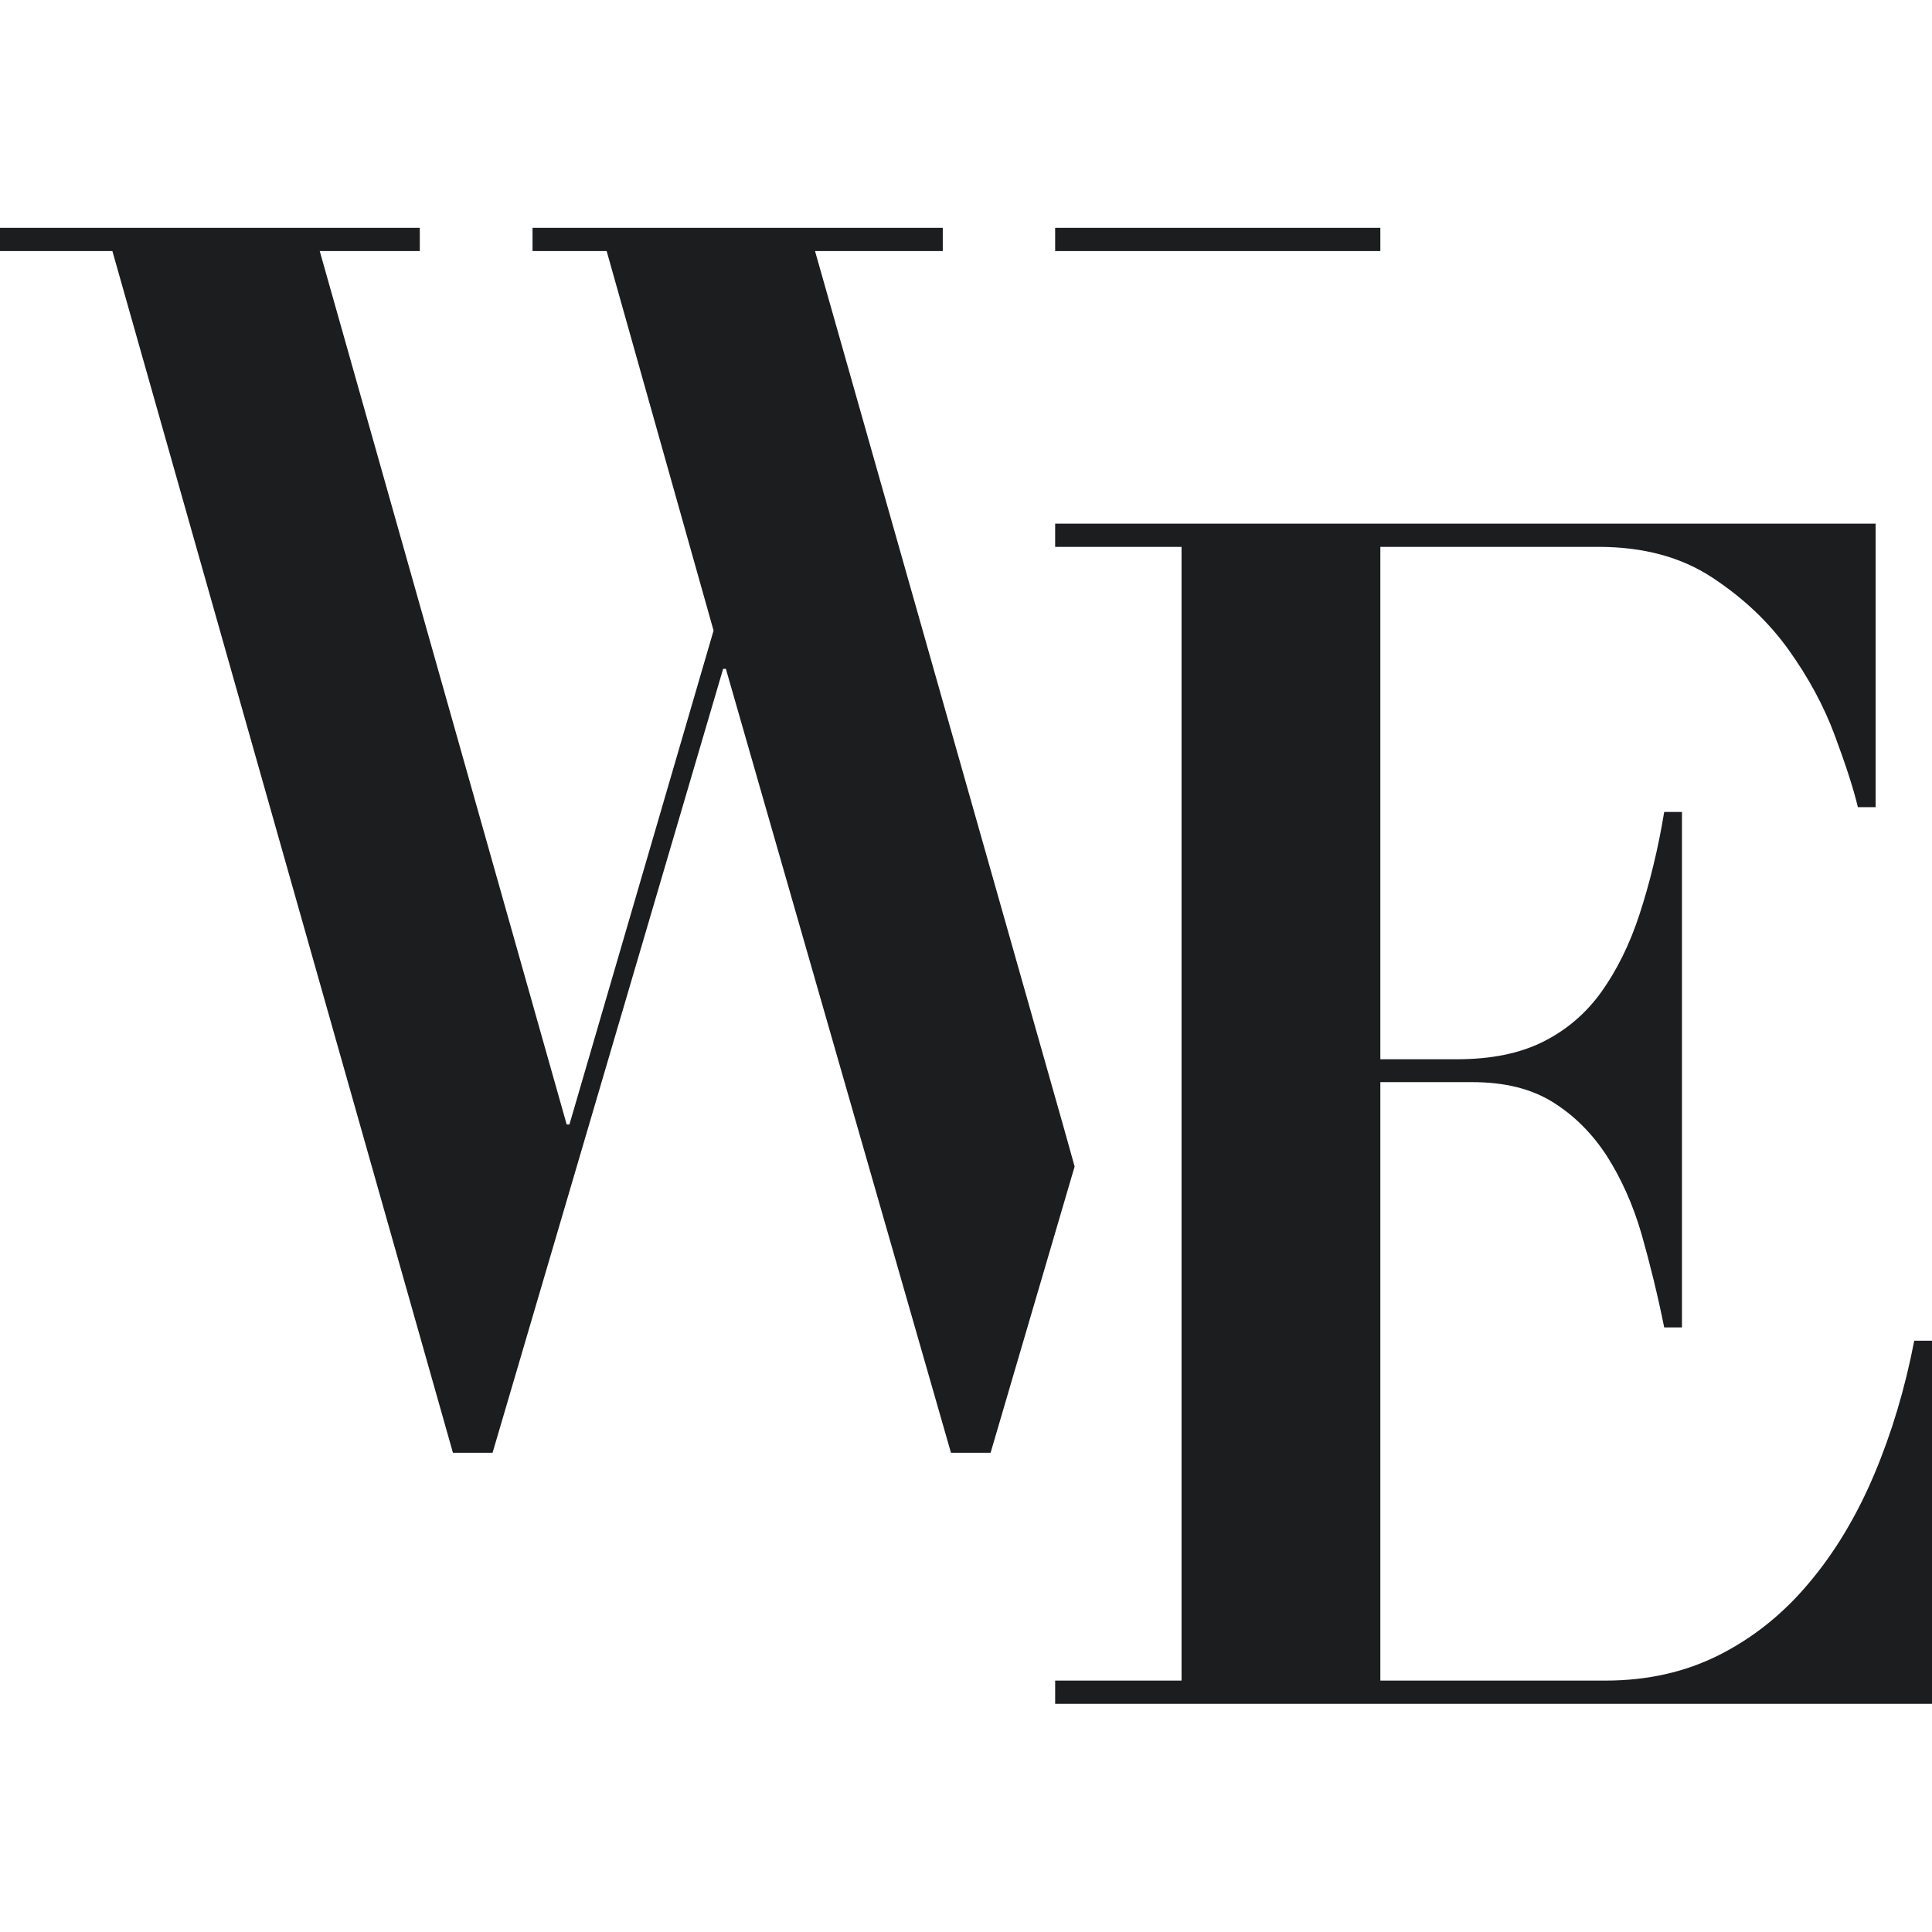
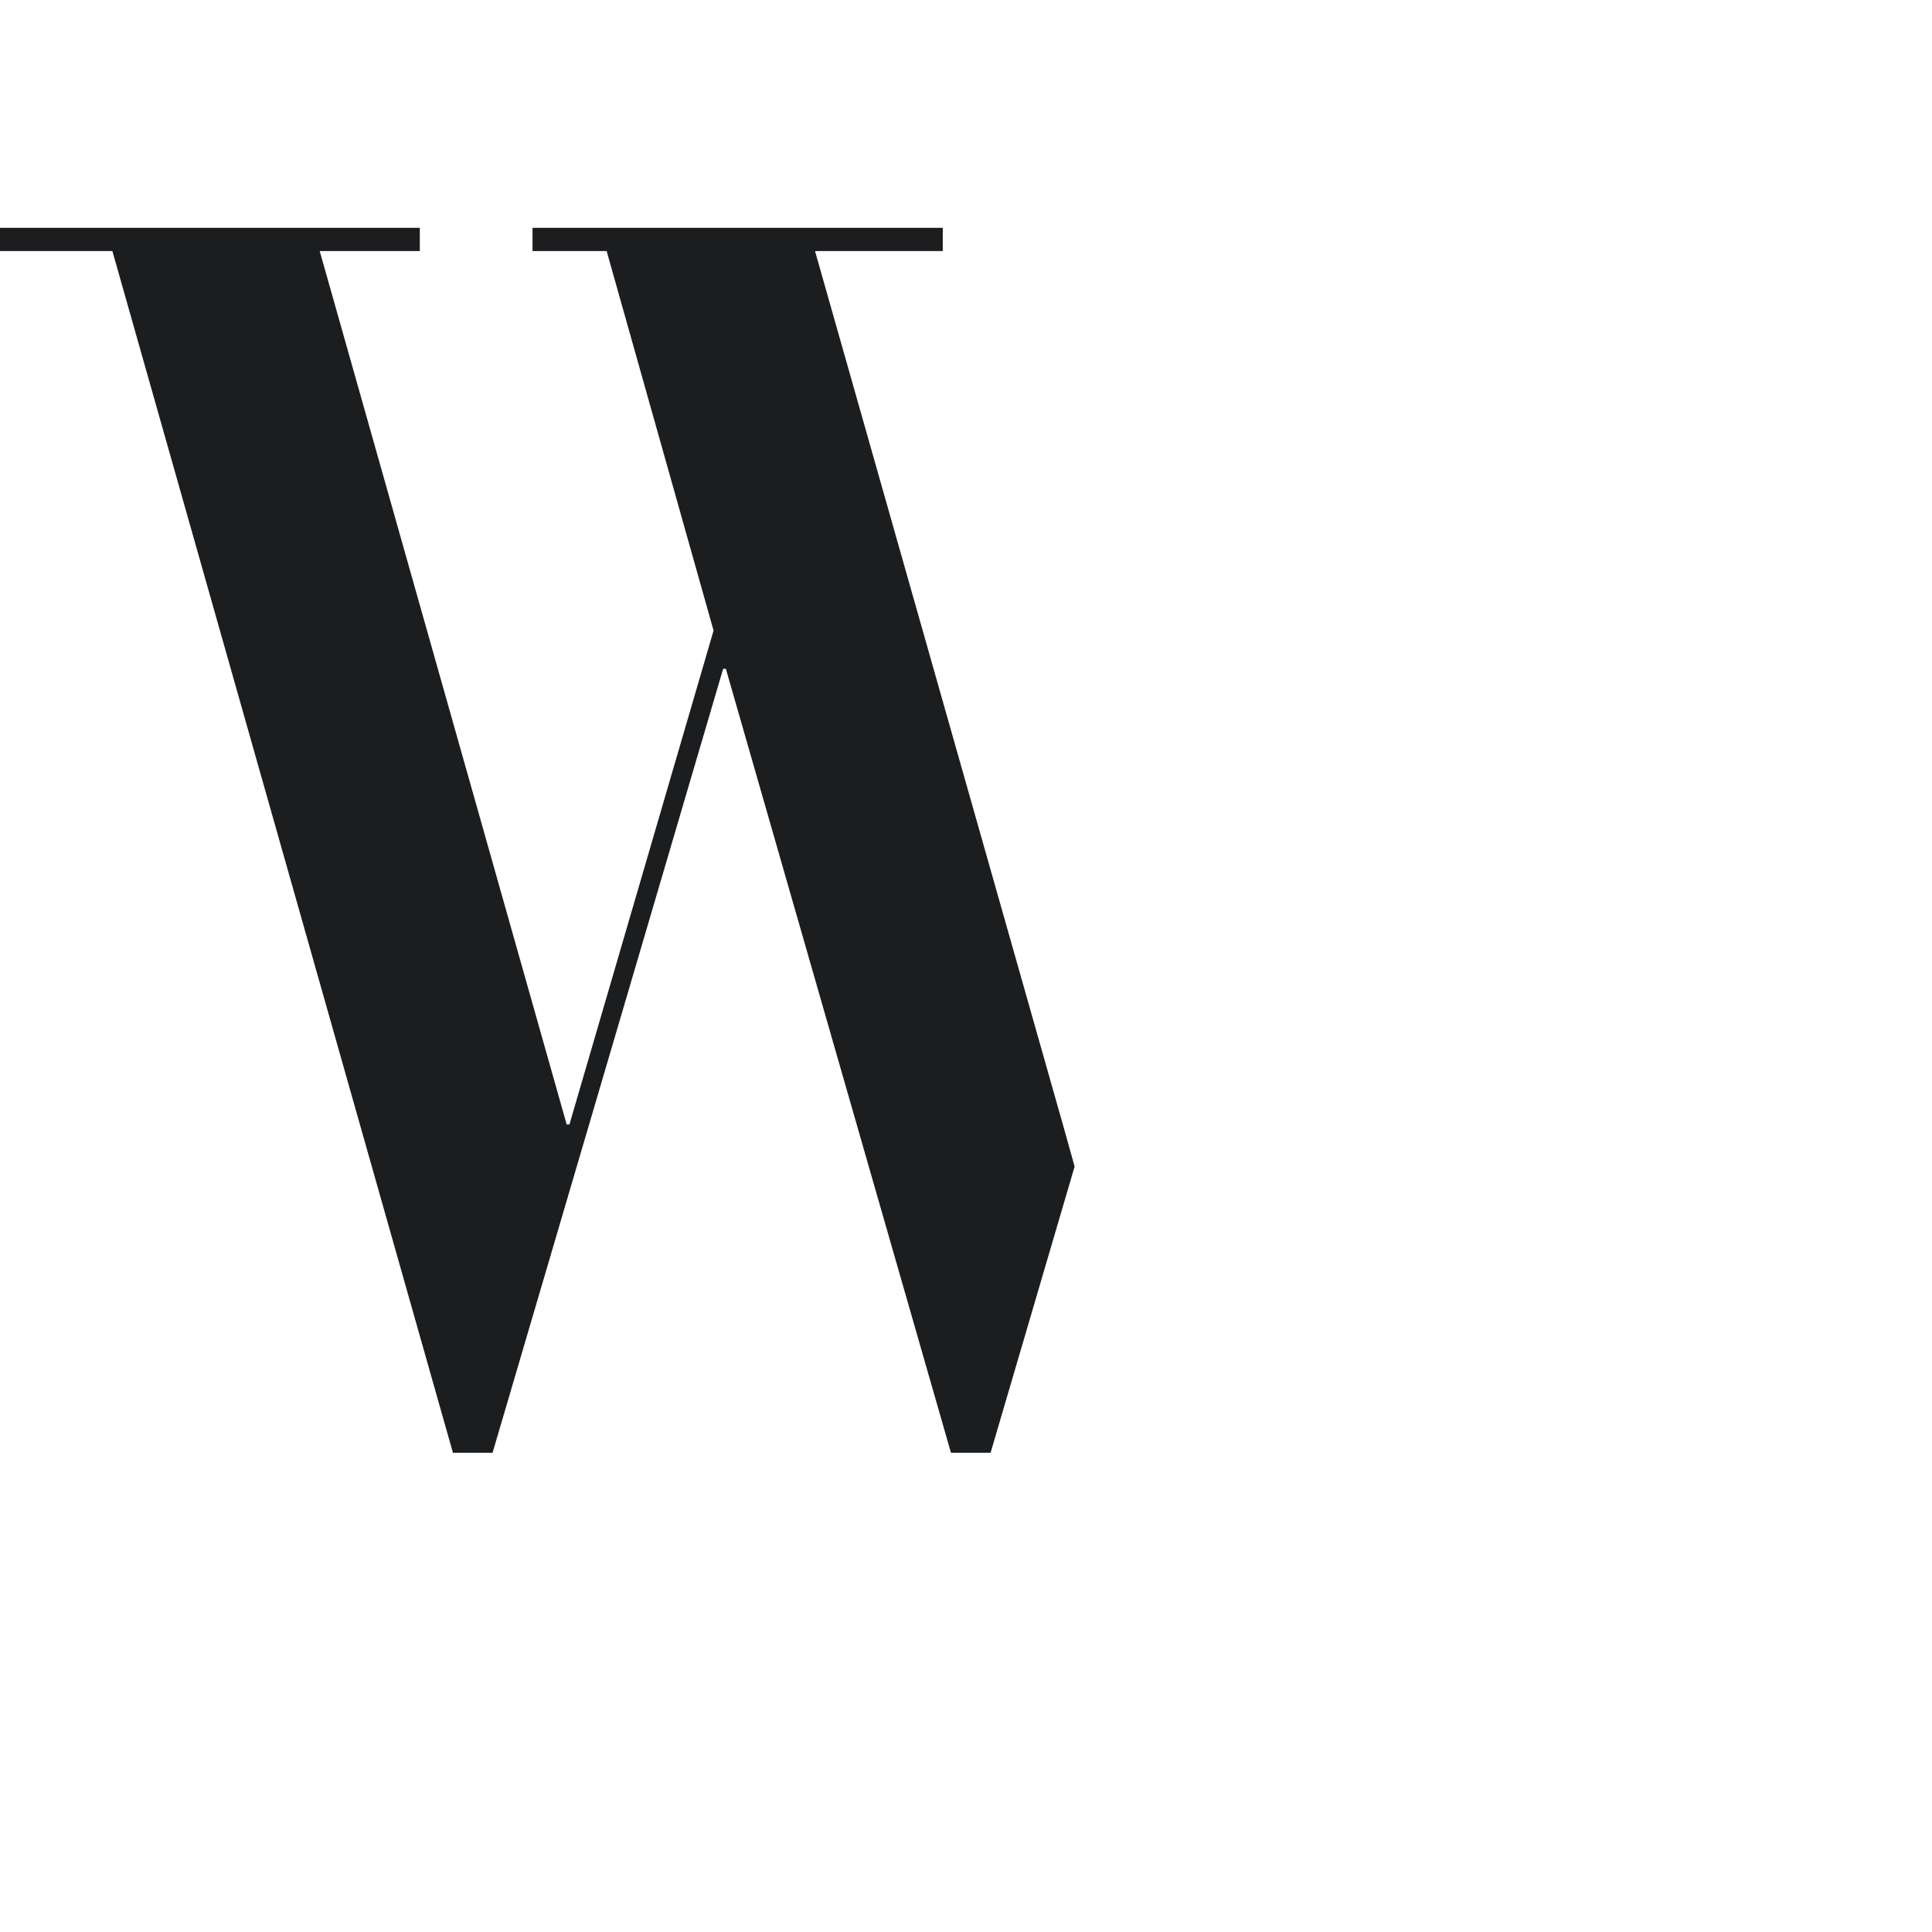
<svg xmlns="http://www.w3.org/2000/svg" id="_レイヤー_2" version="1.1" viewBox="0 0 565.6 565.6">
  <defs>
    <style>
      .st0 {
        fill: #1b1d1f;
      }
    </style>
  </defs>
  <g id="_指示">
    <polygon class="st0" points="314.6 341.5 290 425.3 278.4 425.3 212.5 195.8 211.7 195.8 144.2 425.3 132.6 425.3 32.9 73.5 0 73.5 0 66.7 122.9 66.7 122.9 73.5 93.6 73.5 165.9 329.2 166.7 329.2 208.9 184.6 177.6 73.5 155.9 73.5 155.9 66.7 276 66.7 276 73.5 238.6 73.5 311.3 329.7 314.6 341.5" />
-     <path class="st0" d="M549.1,153.3v83h-5.2c-1.3-5.5-3.6-12.5-6.8-21.1-3.2-8.6-7.7-16.9-13.5-25-5.8-8.1-13.2-15.1-22.3-21.1-9.1-6-20.2-9-33.3-9h-63.9v150h22.5c9.9,0,18.3-1.7,25.1-5.1,6.8-3.4,12.5-8.2,17.1-14.6,4.5-6.3,8.3-13.9,11.2-22.8,2.9-8.9,5.4-18.9,7.2-29.9h5.2v150.9h-5.2c-1.9-9.4-4.1-18.4-6.6-27.2-2.5-8.7-6-16.4-10.2-23-4.3-6.6-9.6-11.9-15.9-15.8-6.3-3.9-14.1-5.8-23.5-5.8h-26.9v175.2h65.9c12.3,0,23.4-2.5,33.3-7.5,9.9-5,18.7-12,26.3-21.1,7.6-9,14-19.7,19.1-31.8,5.1-12.1,9-25.1,11.7-39.1h5.2v106.3h-256.7v-6.8h37V160.1h-37v-6.8h240.2,0Z" />
-     <rect class="st0" x="308.9" y="66.7" width="95.2" height="6.8" />
  </g>
</svg>